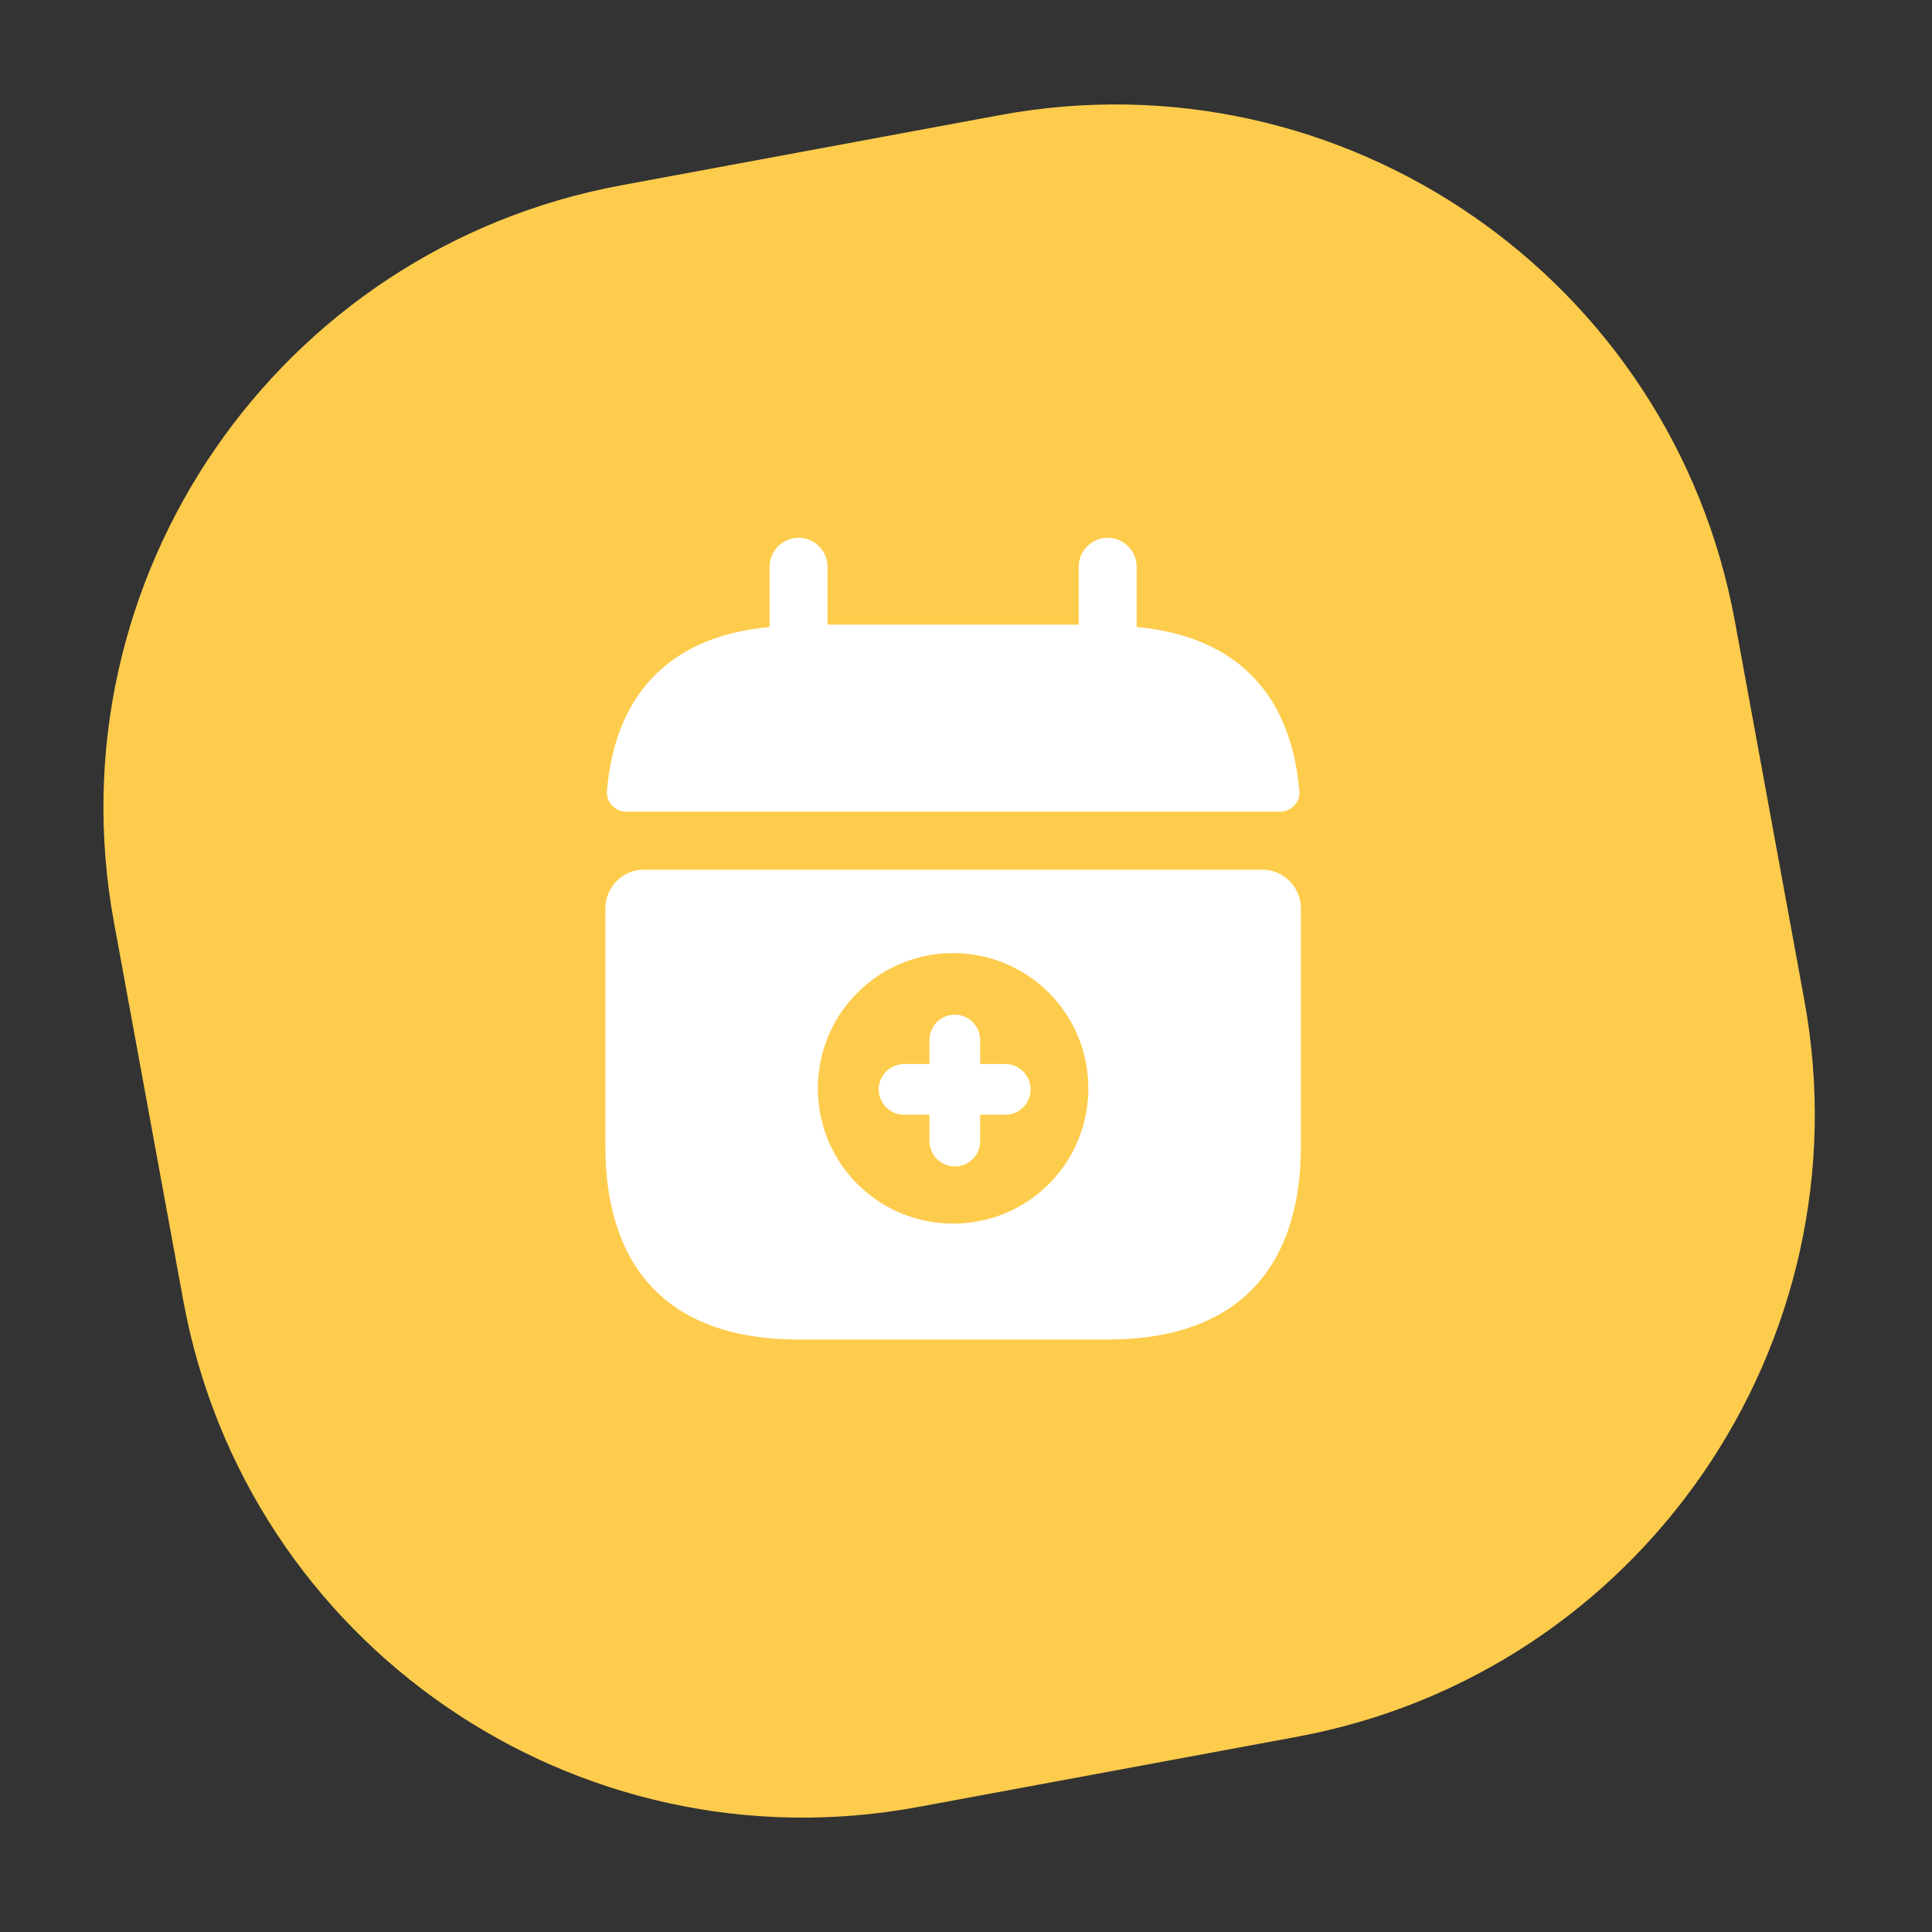
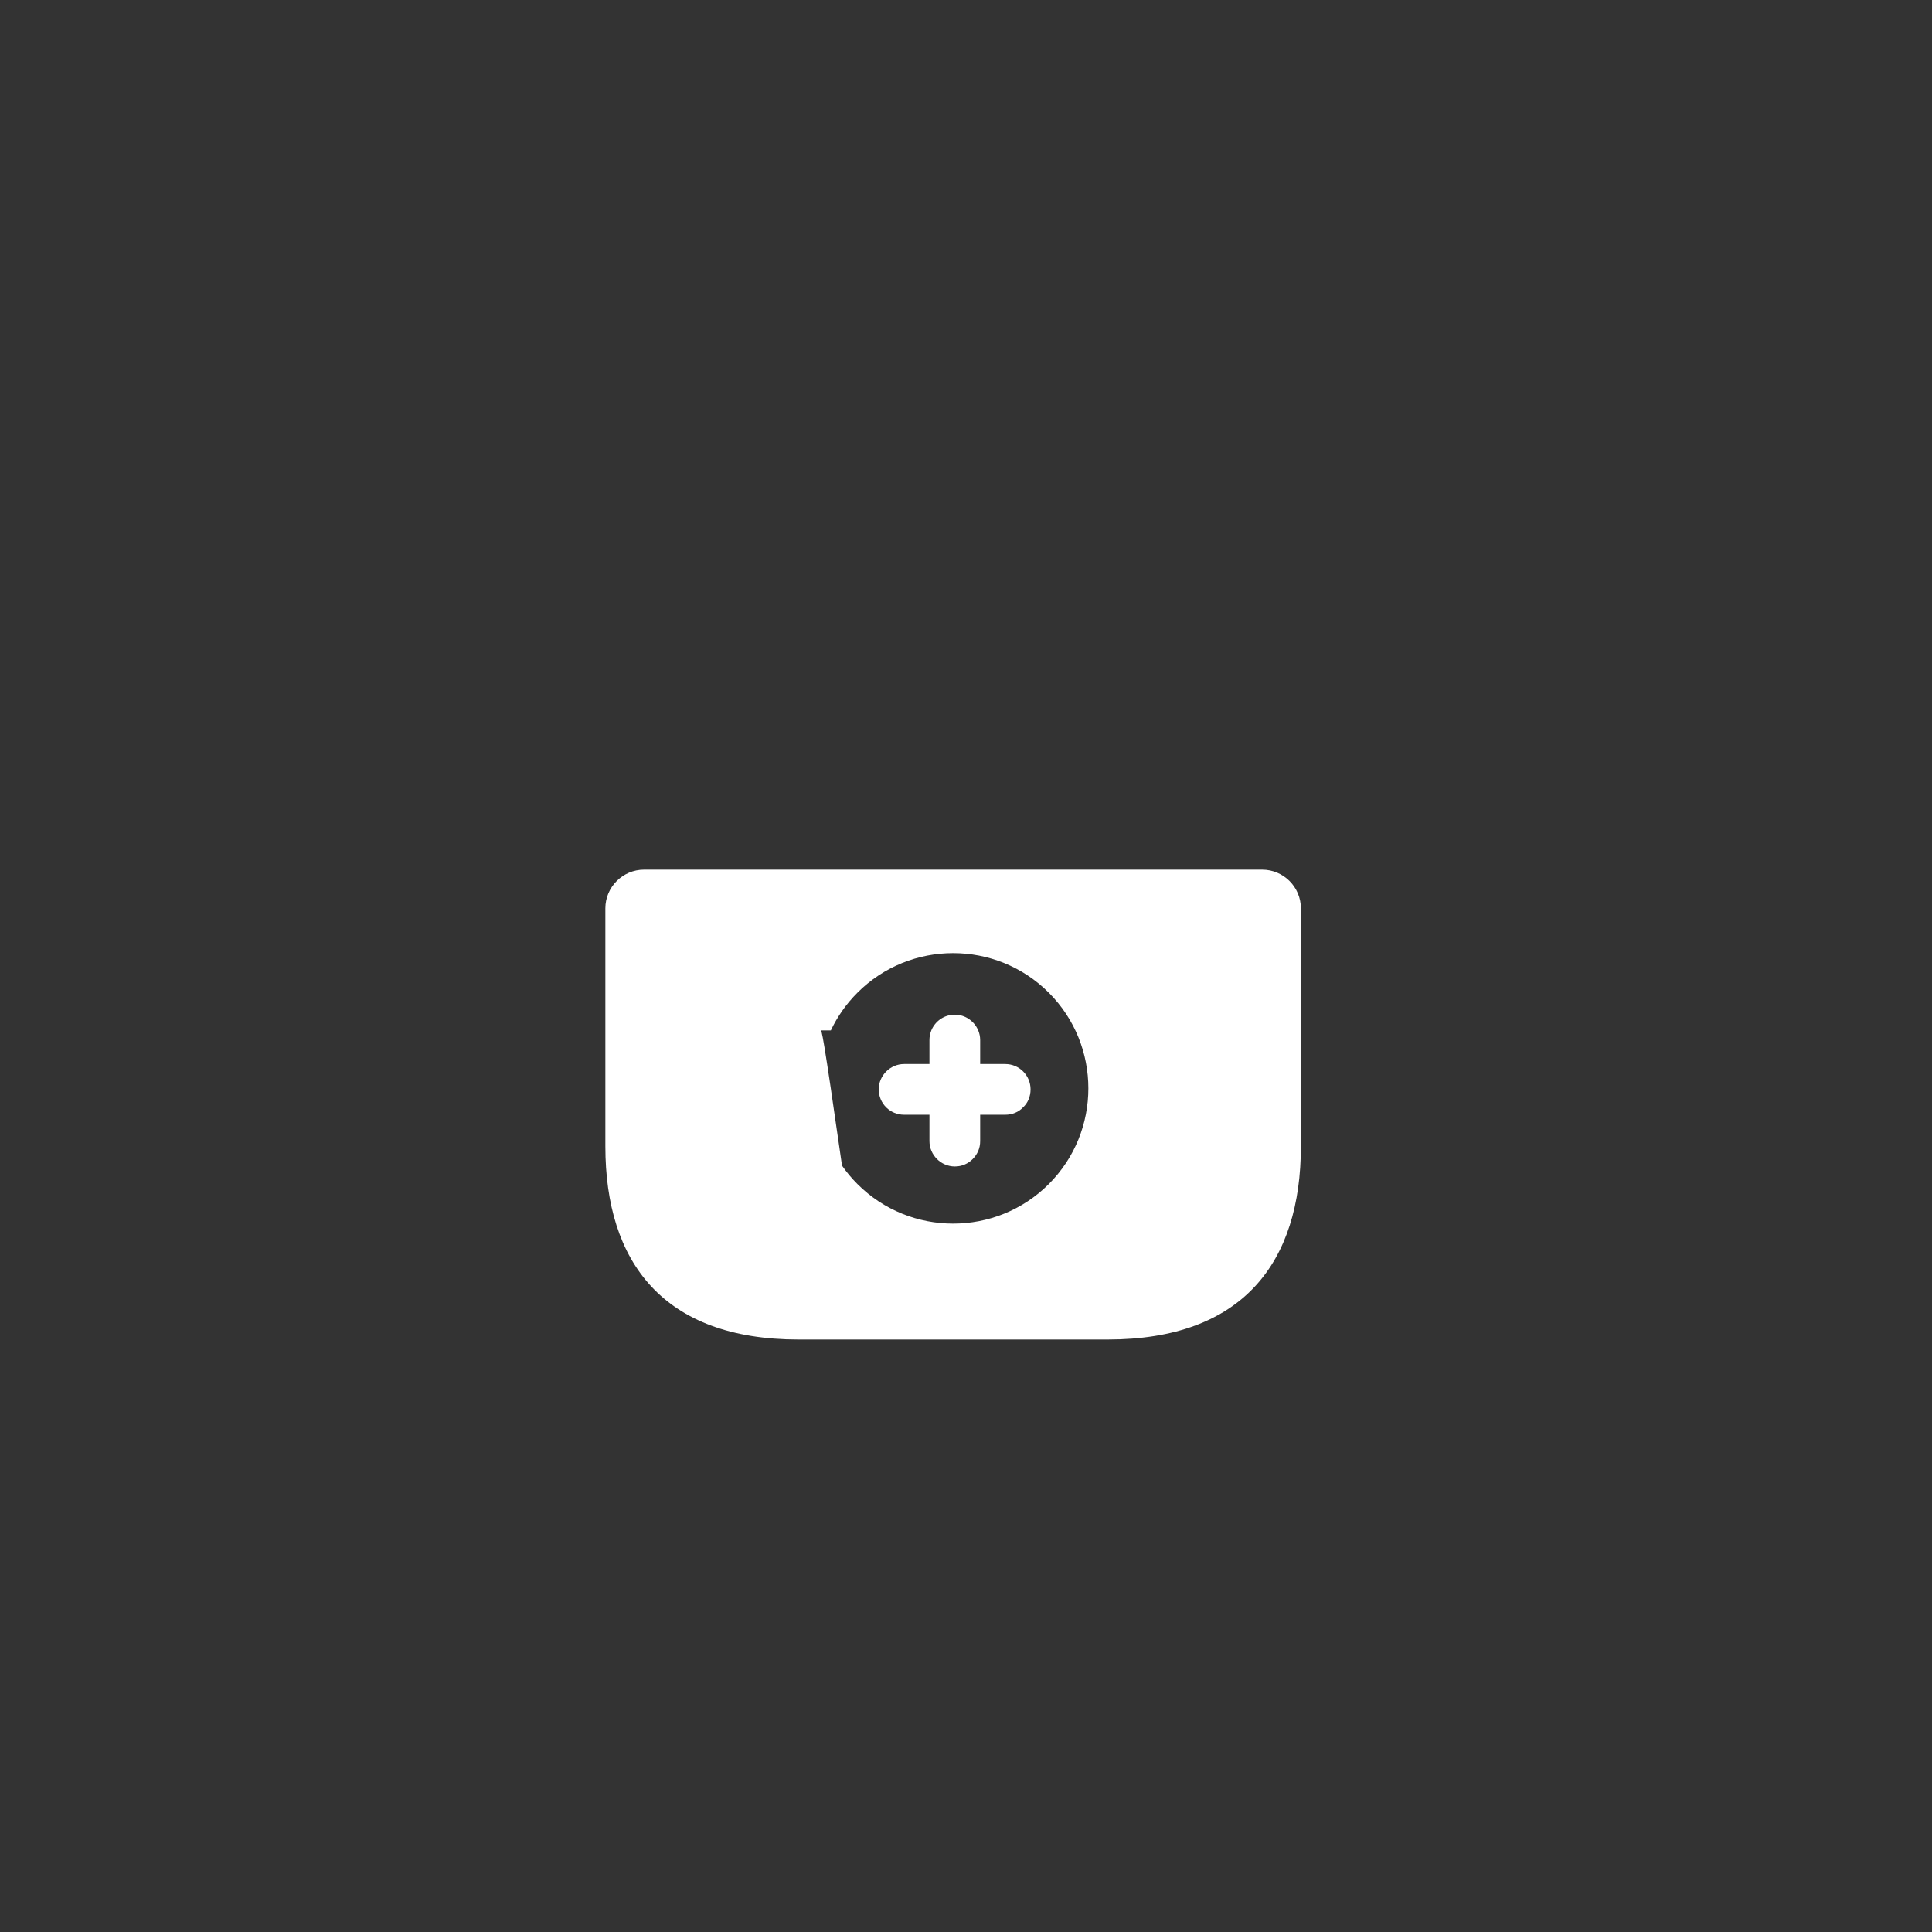
<svg xmlns="http://www.w3.org/2000/svg" width="75" height="75" viewBox="0 0 75 75" fill="none">
  <rect x="0" y="0" width="75" height="75" fill="#333333" stroke="none" />
-   <path d="M38.814 4.469L24.114 7.194C10.796 9.662 1.979 22.463 4.421 35.786L7.116 50.492C9.558 63.814 22.333 72.614 35.651 70.145L50.351 67.421C63.669 64.953 72.486 52.151 70.044 38.828L67.349 24.123C64.908 10.8 52.132 2.001 38.814 4.469Z" fill="#FECC4C" />
-   <path d="M44.125 24.34V22C44.125 21.385 43.615 20.875 43 20.875C42.385 20.875 41.875 21.385 41.875 22V24.25H32.125V22C32.125 21.385 31.615 20.875 31 20.875C30.385 20.875 29.875 21.385 29.875 22V24.34C25.825 24.715 23.86 27.13 23.56 30.715C23.53 31.15 23.89 31.51 24.31 31.51H49.69C50.125 31.51 50.485 31.135 50.44 30.715C50.14 27.13 48.175 24.715 44.125 24.34Z" fill="white" />
-   <path fill-rule="evenodd" clip-rule="evenodd" d="M25 33.76H49C49.825 33.76 50.5 34.435 50.5 35.26V44.5C50.5 49 48.25 52 43 52H31C25.75 52 23.5 49 23.5 44.5V35.26C23.5 34.435 24.175 33.76 25 33.76ZM32.687 45.25C31.605 43.694 31.46 41.679 32.253 40C31.936 40 31.898 40 31.858 40C31.837 40 31.816 40 31.75 40H32.253C32.504 39.47 32.848 38.974 33.286 38.536C35.333 36.488 38.667 36.488 40.714 38.536C42.762 40.583 42.762 43.917 40.714 45.965C38.667 48.012 35.333 48.012 33.286 45.965C33.062 45.741 32.862 45.501 32.687 45.25C32.578 45.25 32.524 45.25 32.469 45.25C32.427 45.25 32.386 45.25 32.32 45.25H32.687ZM31.75 45.25C31.816 45.25 31.837 45.25 31.858 45.25C31.9 45.25 31.942 45.25 32.32 45.25H31.75ZM31.18 45.25C31.061 45.25 31.265 45.25 31.473 45.25C31.578 45.25 31.684 45.25 31.75 45.25H31.18ZM30.685 45.25C30.892 45.25 30.963 45.25 31.038 45.25C31.078 45.25 31.118 45.25 31.18 45.25H30.685ZM30.455 45.25C30.587 45.25 30.685 45.25 30.685 45.25C30.468 45.25 30.468 45.25 30.468 45.25C30.468 45.25 30.468 45.25 30.455 45.25ZM36.146 40.022C36.104 40.132 36.081 40.25 36.081 40.373V41.305H35.097C34.559 41.305 34.112 41.751 34.112 42.289C34.112 42.841 34.559 43.274 35.097 43.274H36.081V44.298C36.081 44.836 36.528 45.282 37.066 45.282C37.341 45.282 37.578 45.177 37.761 44.993C37.945 44.809 38.05 44.573 38.05 44.298V43.274H39.021C39.297 43.274 39.546 43.169 39.717 42.985C39.901 42.815 40.006 42.565 40.006 42.289C40.006 41.751 39.572 41.305 39.021 41.305H38.05V40.373C38.05 40.242 38.023 40.115 37.975 40C37.826 39.644 37.472 39.389 37.066 39.389C36.649 39.389 36.3 39.644 36.154 40C36.151 40.007 36.148 40.015 36.146 40.022Z" fill="white" />
+   <path fill-rule="evenodd" clip-rule="evenodd" d="M25 33.76H49C49.825 33.76 50.5 34.435 50.5 35.26V44.5C50.5 49 48.25 52 43 52H31C25.75 52 23.5 49 23.5 44.5V35.26C23.5 34.435 24.175 33.76 25 33.76ZM32.687 45.25C31.936 40 31.898 40 31.858 40C31.837 40 31.816 40 31.75 40H32.253C32.504 39.47 32.848 38.974 33.286 38.536C35.333 36.488 38.667 36.488 40.714 38.536C42.762 40.583 42.762 43.917 40.714 45.965C38.667 48.012 35.333 48.012 33.286 45.965C33.062 45.741 32.862 45.501 32.687 45.25C32.578 45.25 32.524 45.25 32.469 45.25C32.427 45.25 32.386 45.25 32.32 45.25H32.687ZM31.75 45.25C31.816 45.25 31.837 45.25 31.858 45.25C31.9 45.25 31.942 45.25 32.32 45.25H31.75ZM31.18 45.25C31.061 45.25 31.265 45.25 31.473 45.25C31.578 45.25 31.684 45.25 31.75 45.25H31.18ZM30.685 45.25C30.892 45.25 30.963 45.25 31.038 45.25C31.078 45.25 31.118 45.25 31.18 45.25H30.685ZM30.455 45.25C30.587 45.25 30.685 45.25 30.685 45.25C30.468 45.25 30.468 45.25 30.468 45.25C30.468 45.25 30.468 45.25 30.455 45.25ZM36.146 40.022C36.104 40.132 36.081 40.25 36.081 40.373V41.305H35.097C34.559 41.305 34.112 41.751 34.112 42.289C34.112 42.841 34.559 43.274 35.097 43.274H36.081V44.298C36.081 44.836 36.528 45.282 37.066 45.282C37.341 45.282 37.578 45.177 37.761 44.993C37.945 44.809 38.05 44.573 38.05 44.298V43.274H39.021C39.297 43.274 39.546 43.169 39.717 42.985C39.901 42.815 40.006 42.565 40.006 42.289C40.006 41.751 39.572 41.305 39.021 41.305H38.05V40.373C38.05 40.242 38.023 40.115 37.975 40C37.826 39.644 37.472 39.389 37.066 39.389C36.649 39.389 36.3 39.644 36.154 40C36.151 40.007 36.148 40.015 36.146 40.022Z" fill="white" />
</svg>